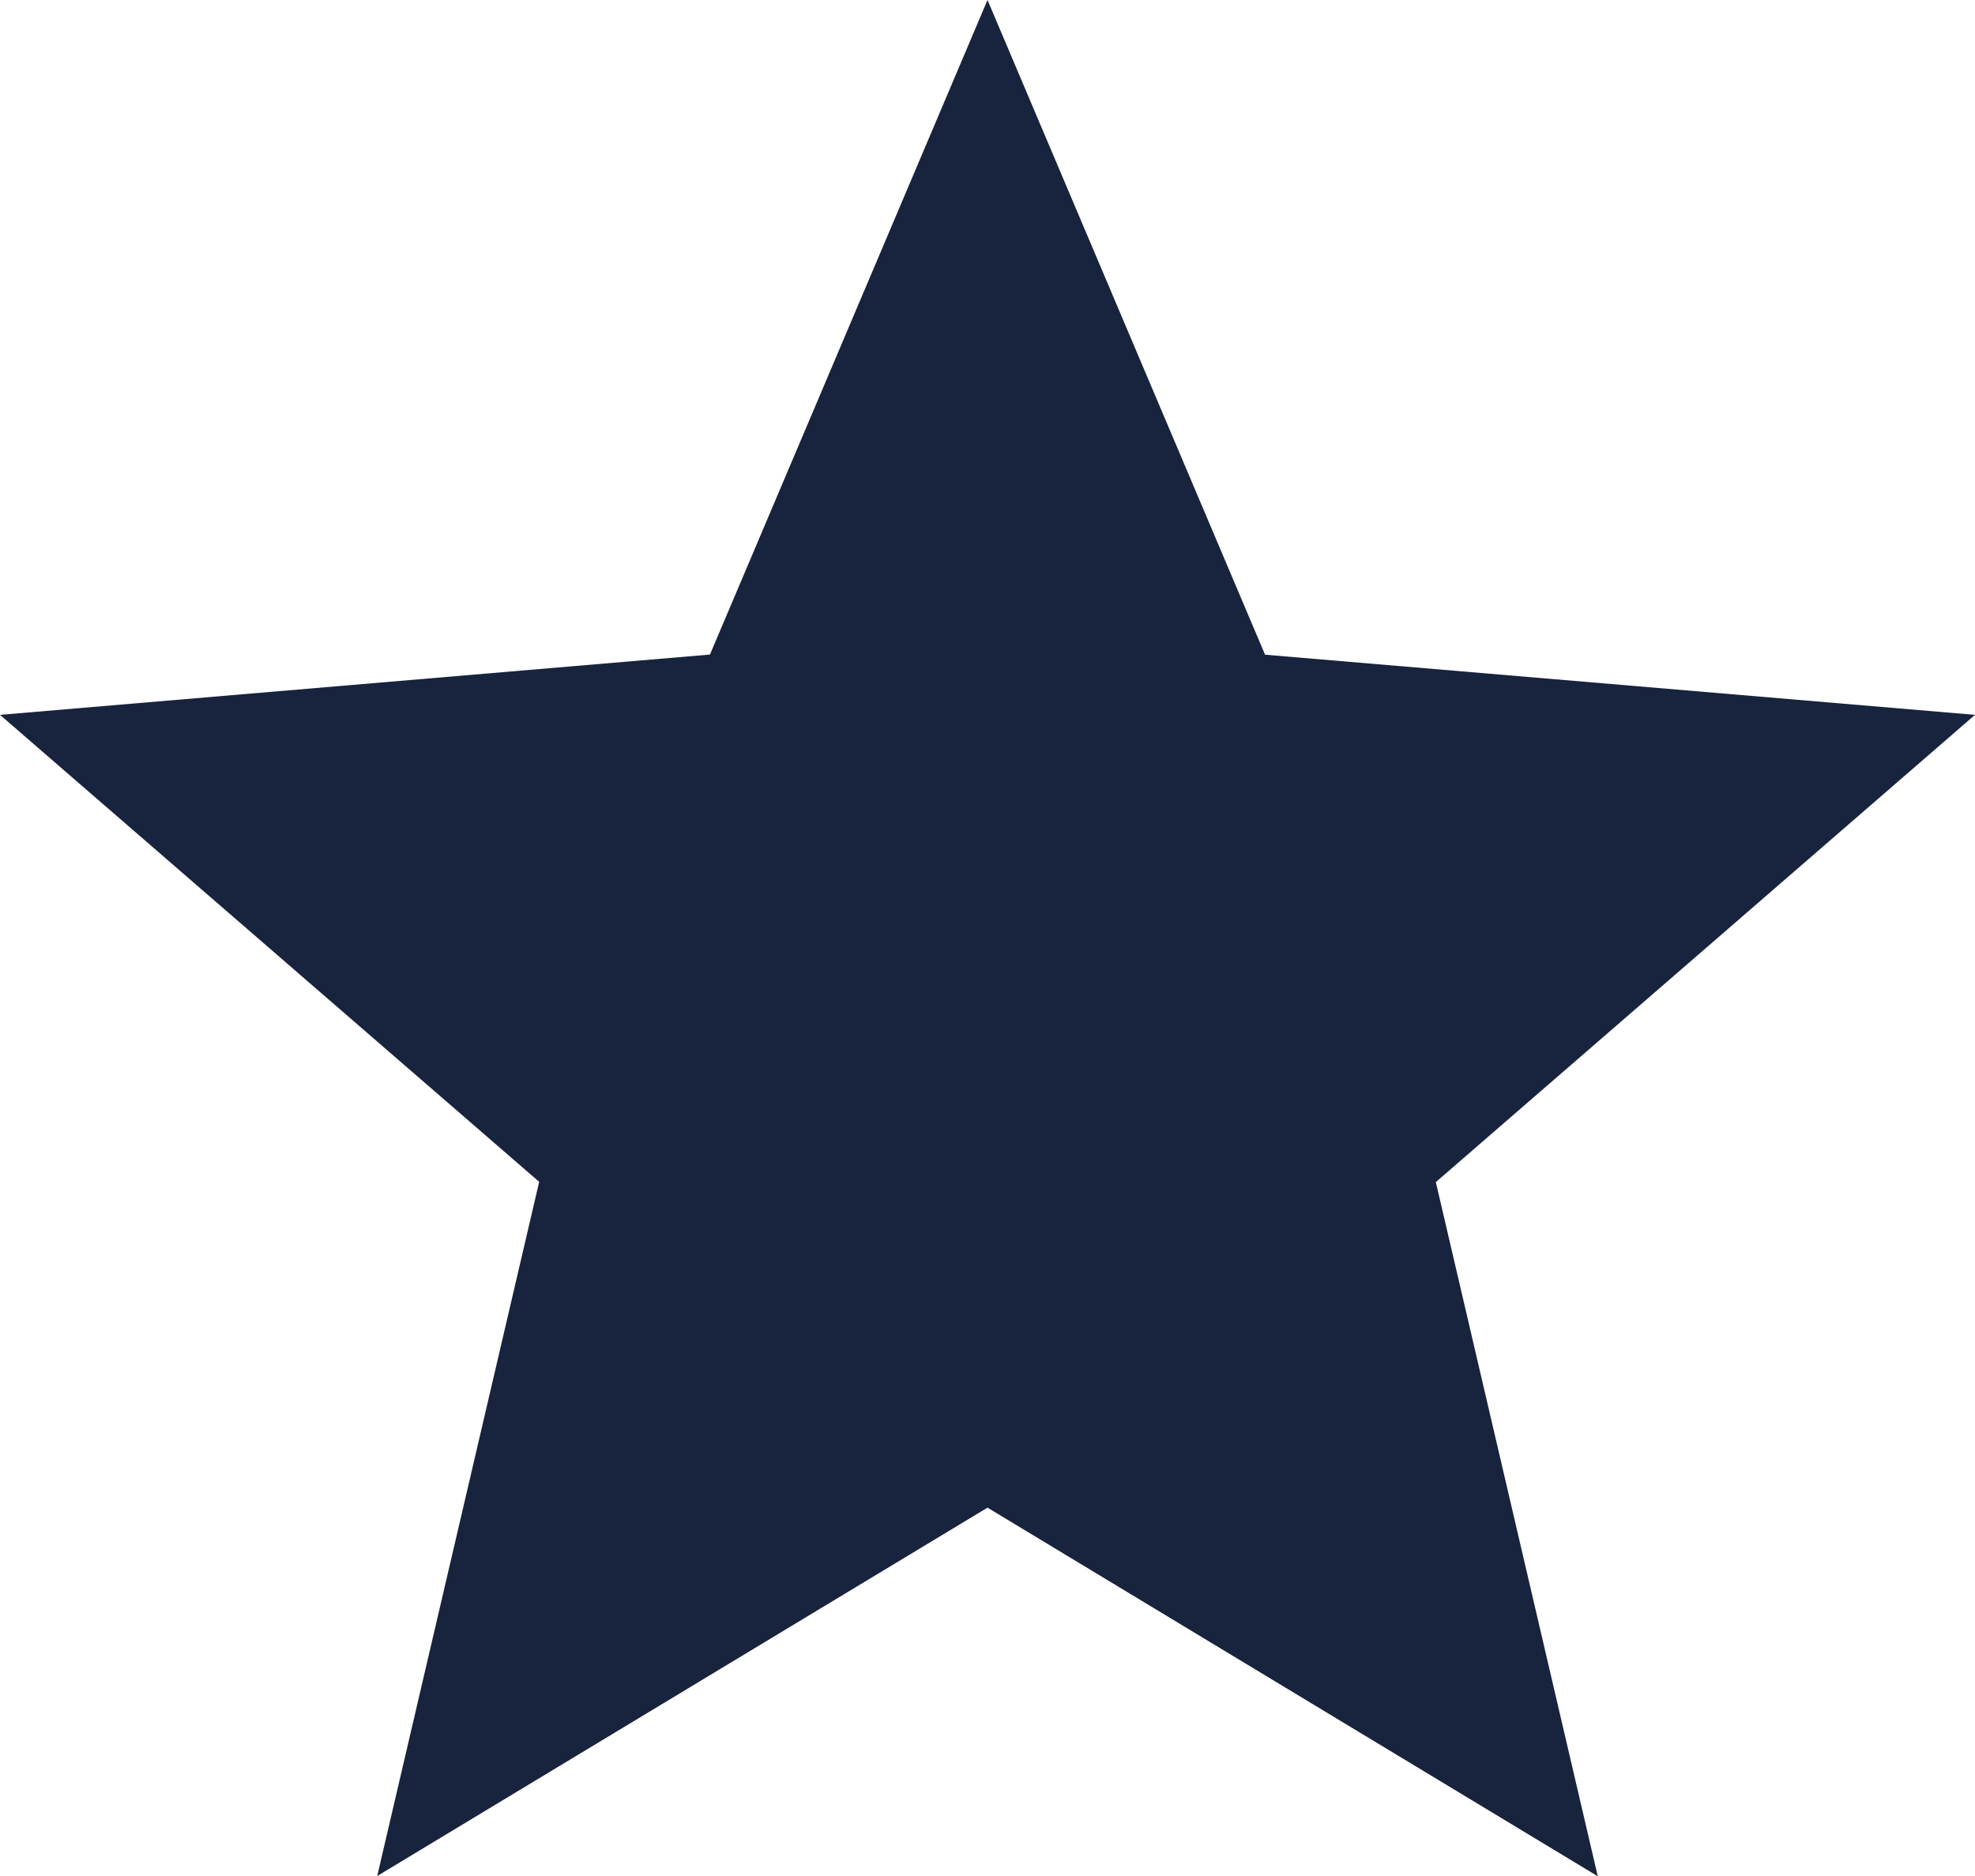
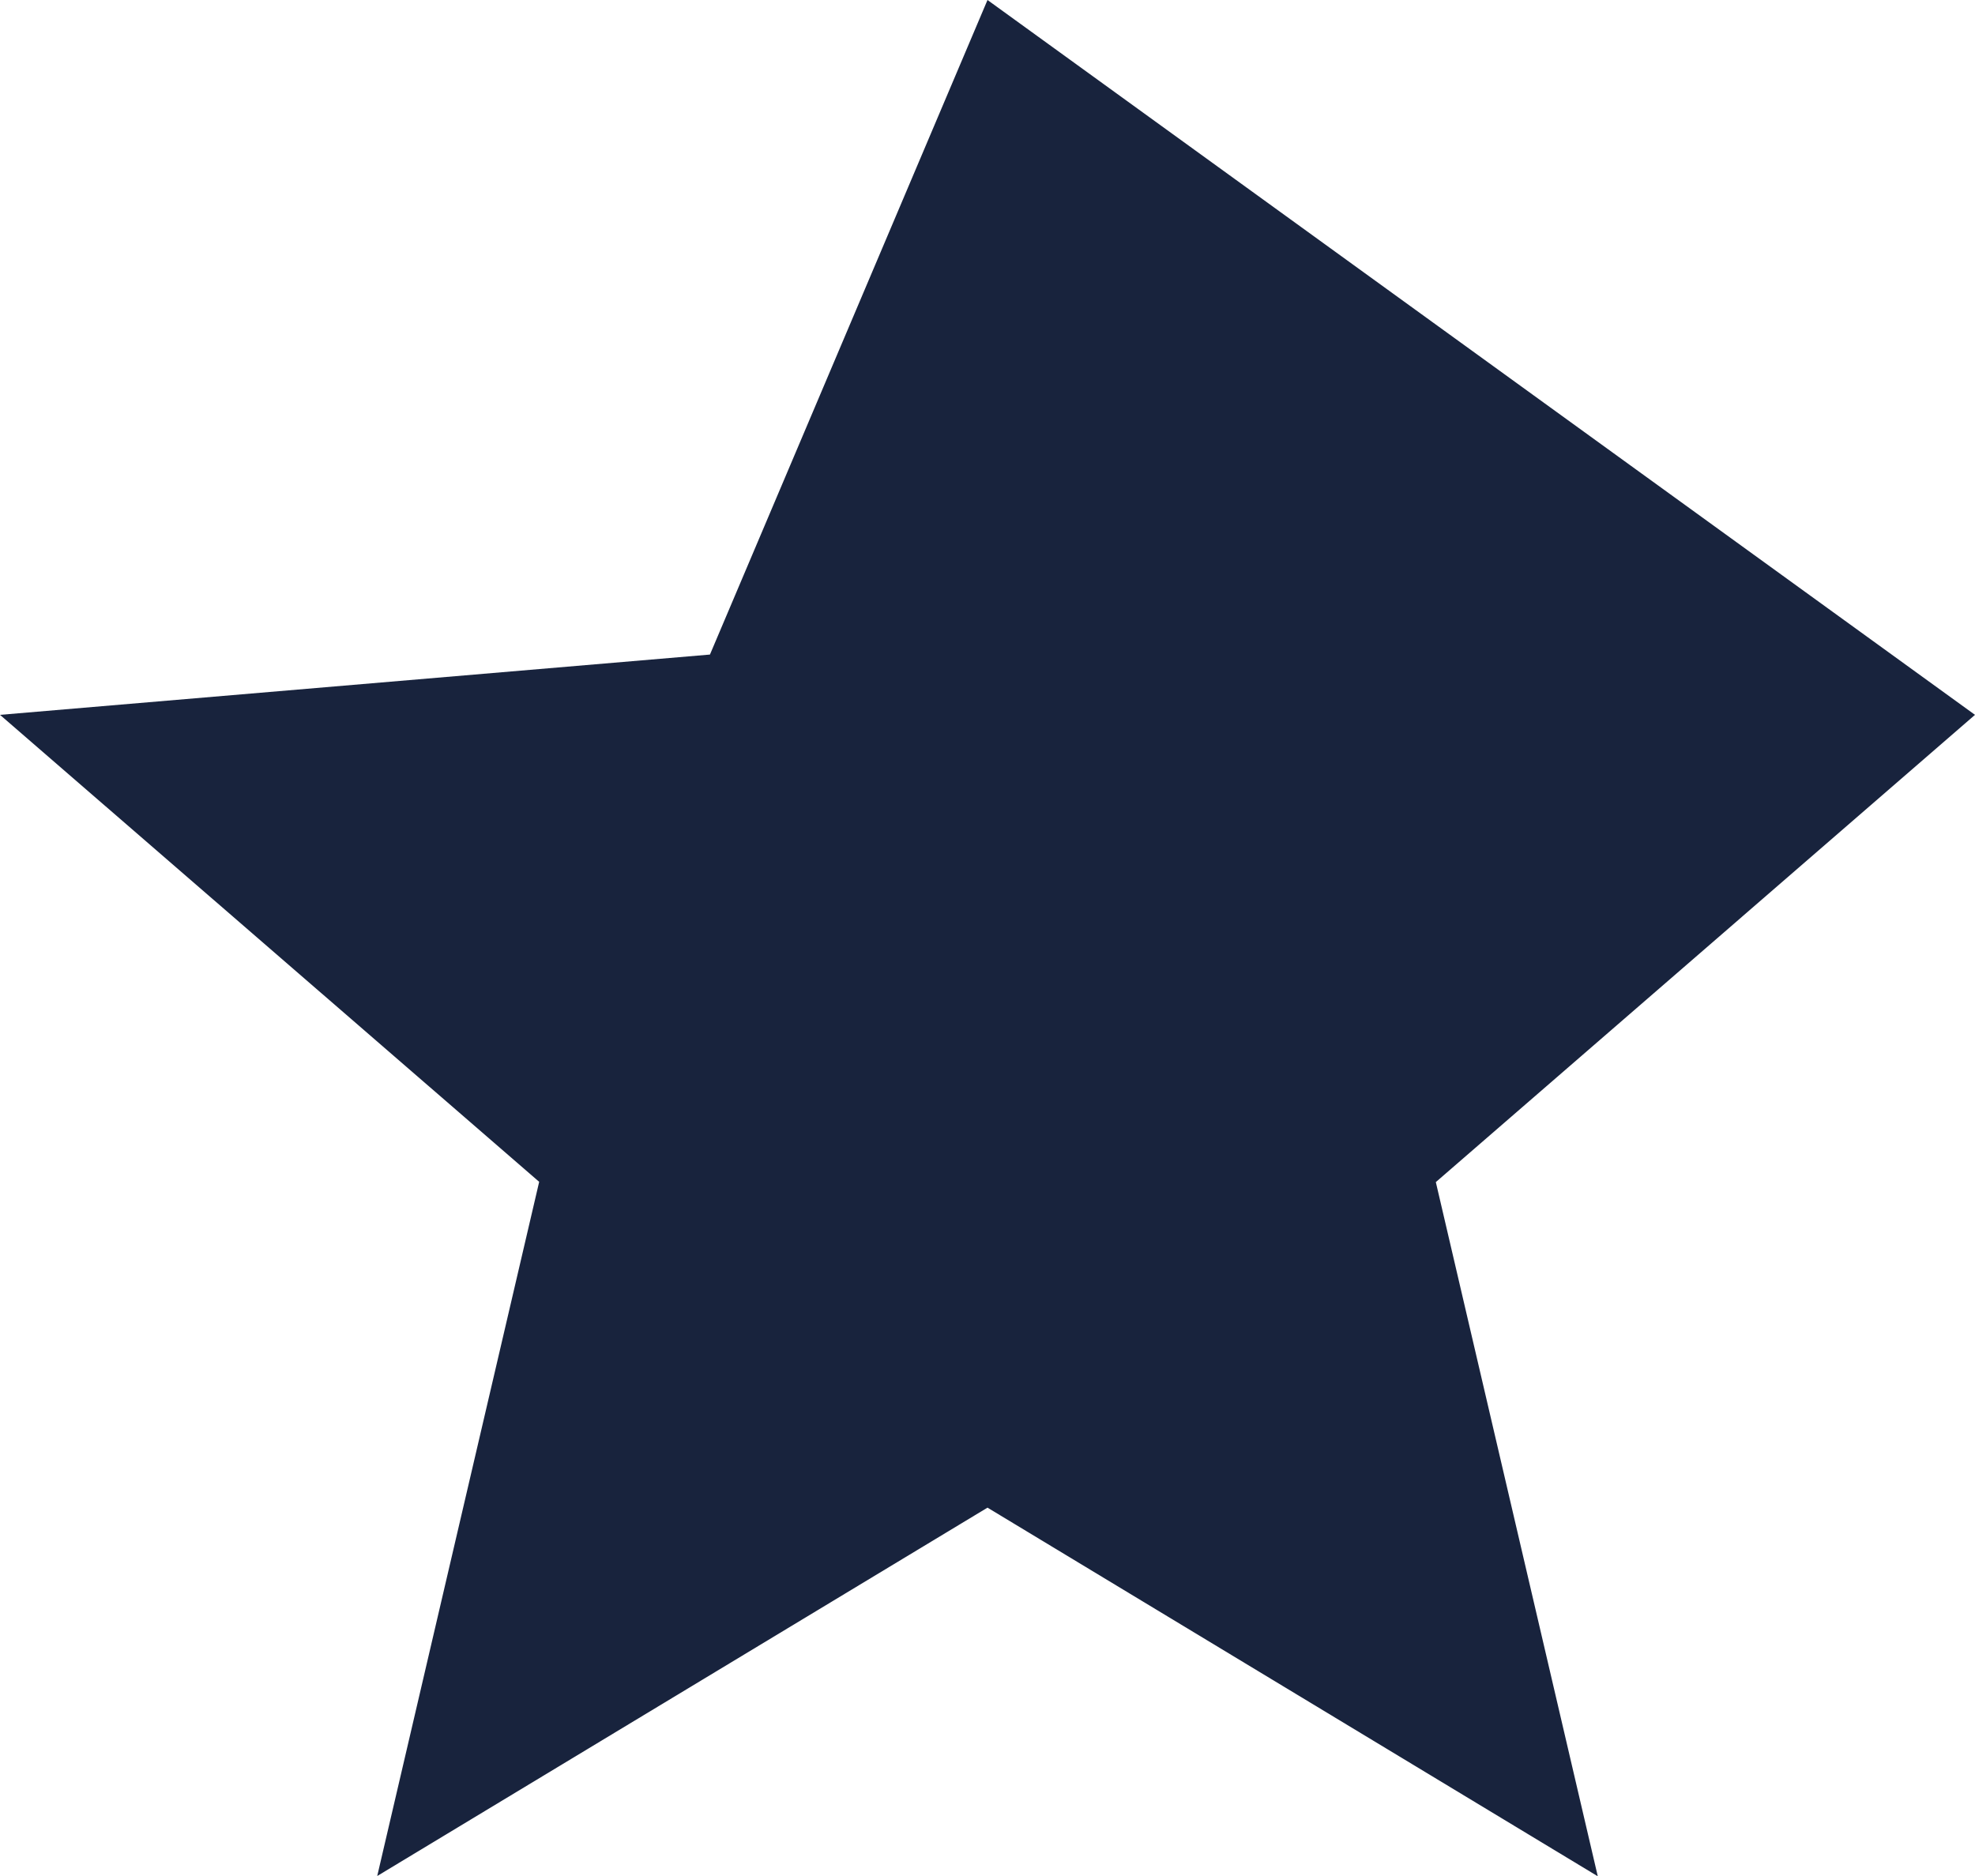
<svg xmlns="http://www.w3.org/2000/svg" width="15" height="14.25" viewBox="0 0 15 14.25">
-   <path id="Icon_material-star" data-name="Icon material-star" d="M10.5,14.452l4.635,2.8-1.23-5.273L18,8.43l-5.392-.457L10.5,3,8.392,7.972,3,8.43l4.095,3.547L5.865,17.25Z" transform="translate(-3 -3)" fill="#18233d" />
+   <path id="Icon_material-star" data-name="Icon material-star" d="M10.5,14.452l4.635,2.8-1.23-5.273L18,8.43L10.5,3,8.392,7.972,3,8.43l4.095,3.547L5.865,17.25Z" transform="translate(-3 -3)" fill="#18233d" />
</svg>